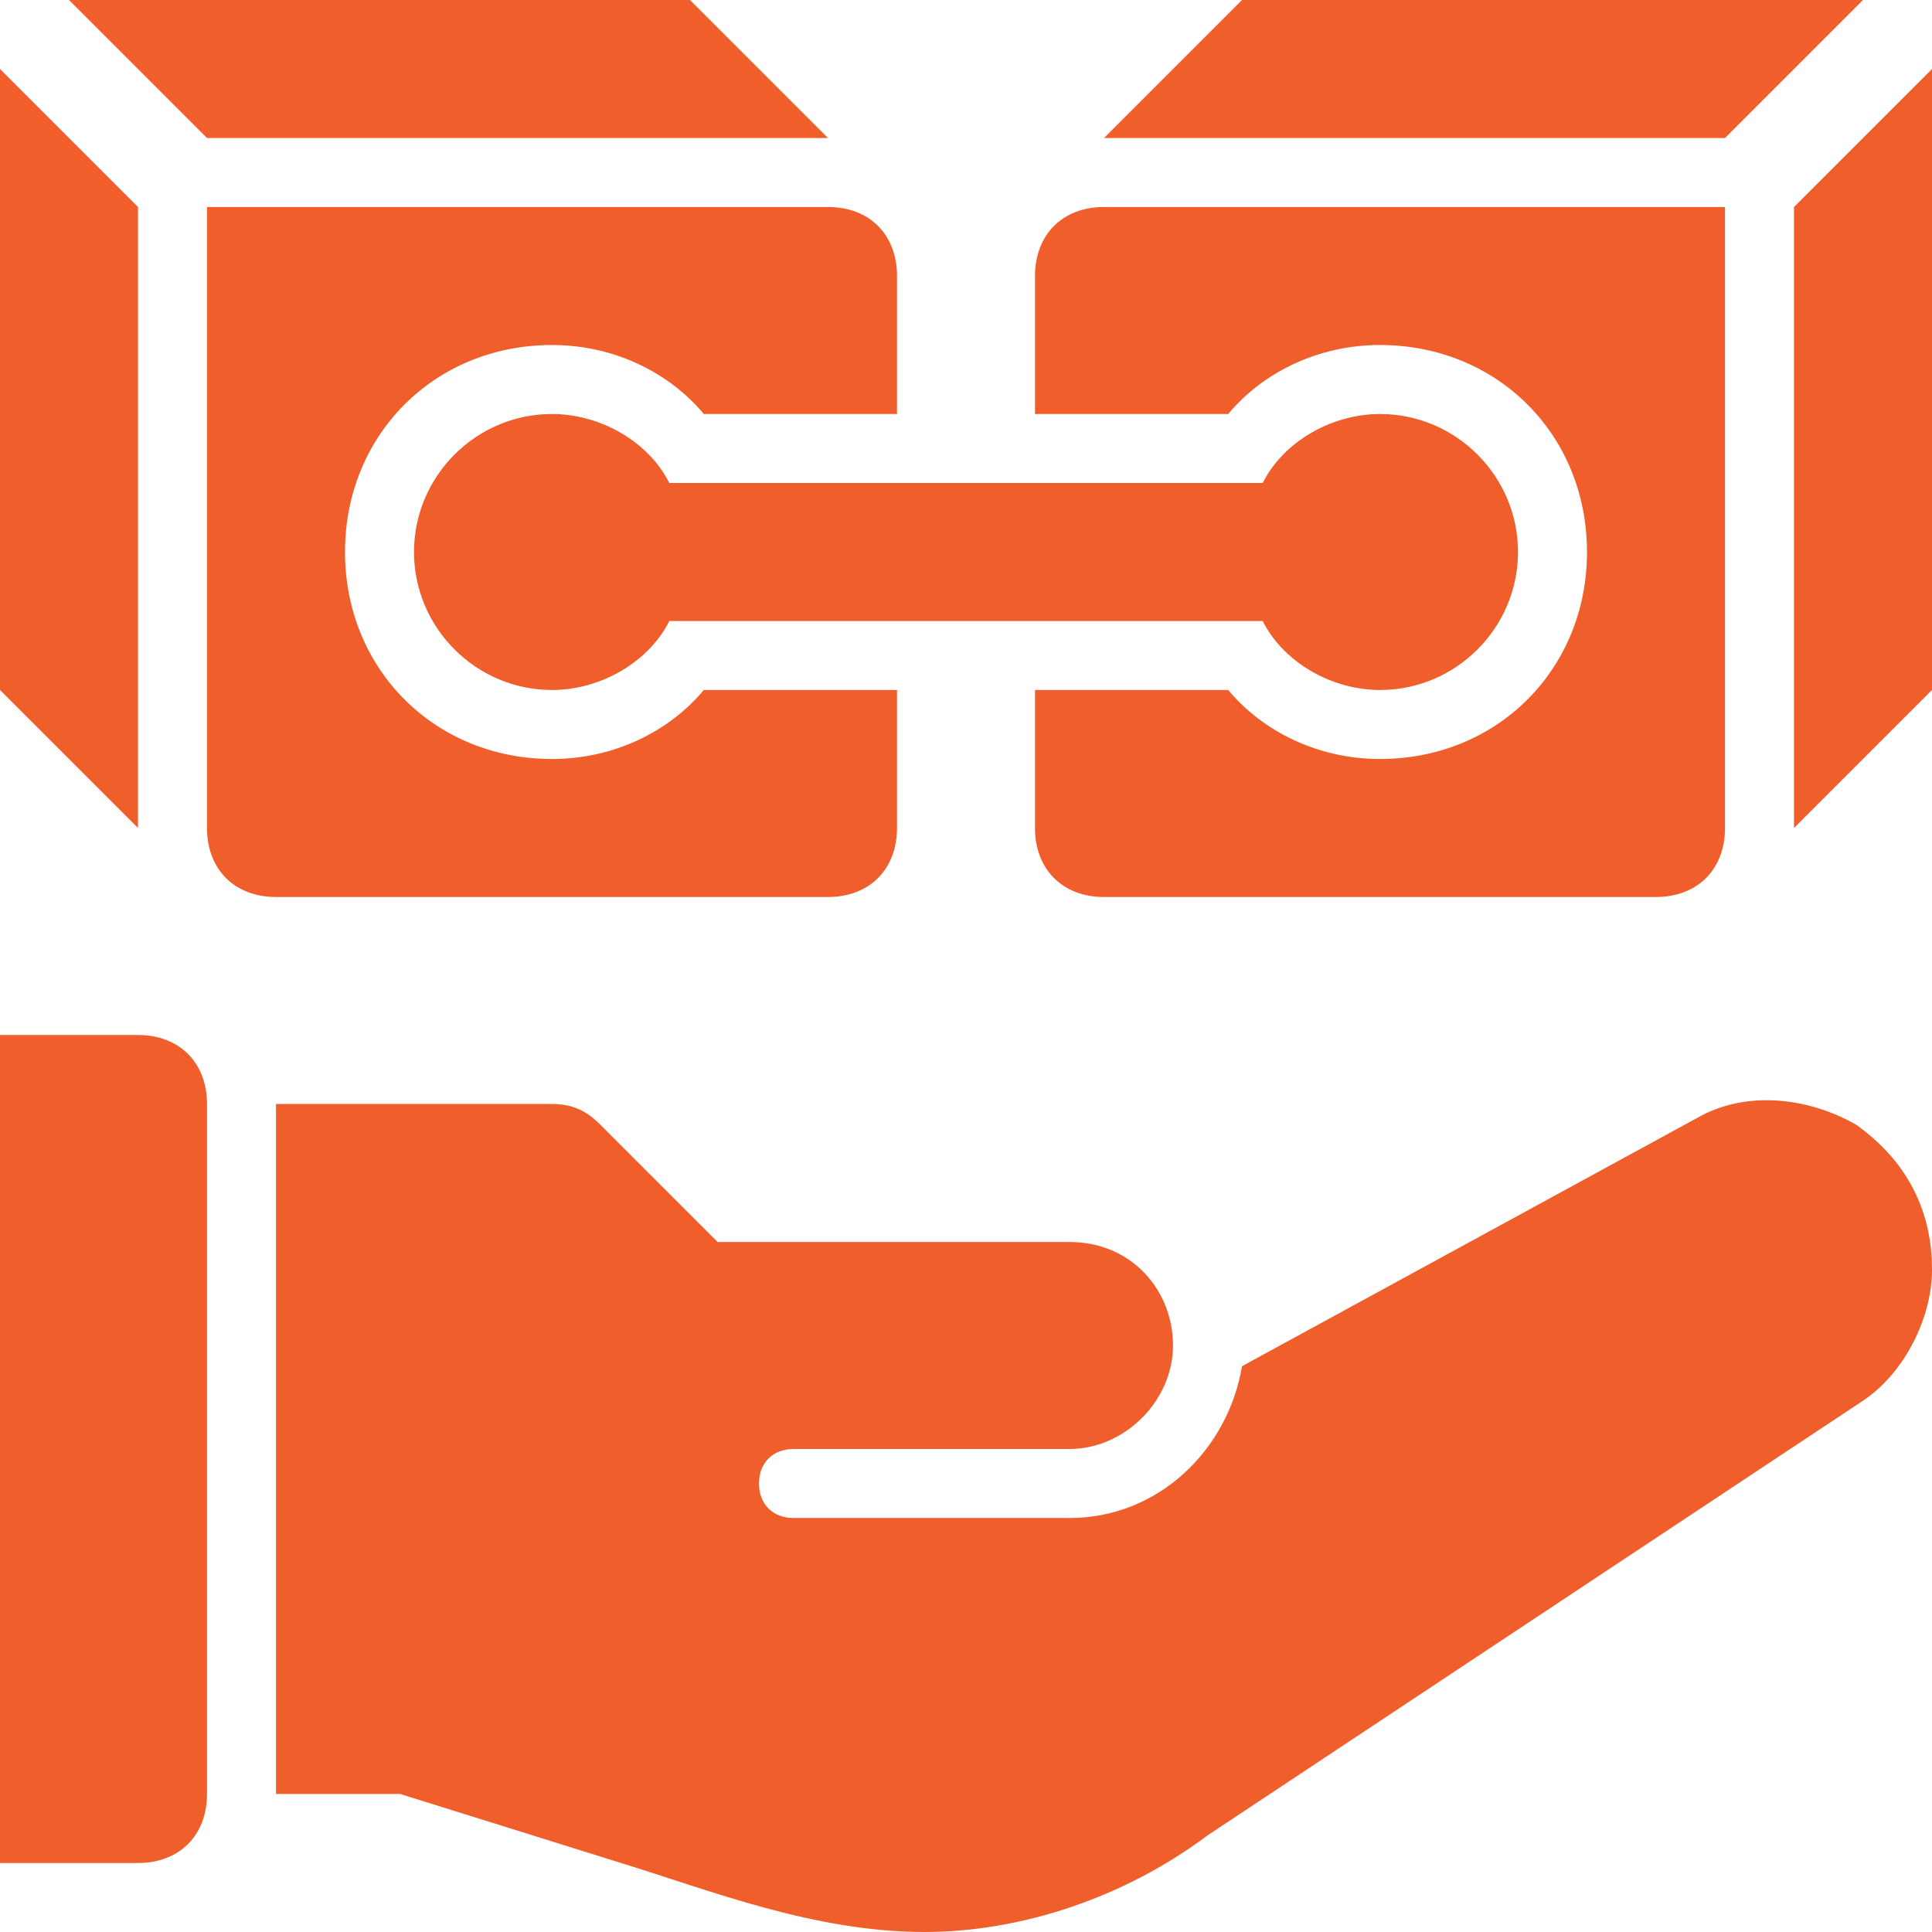
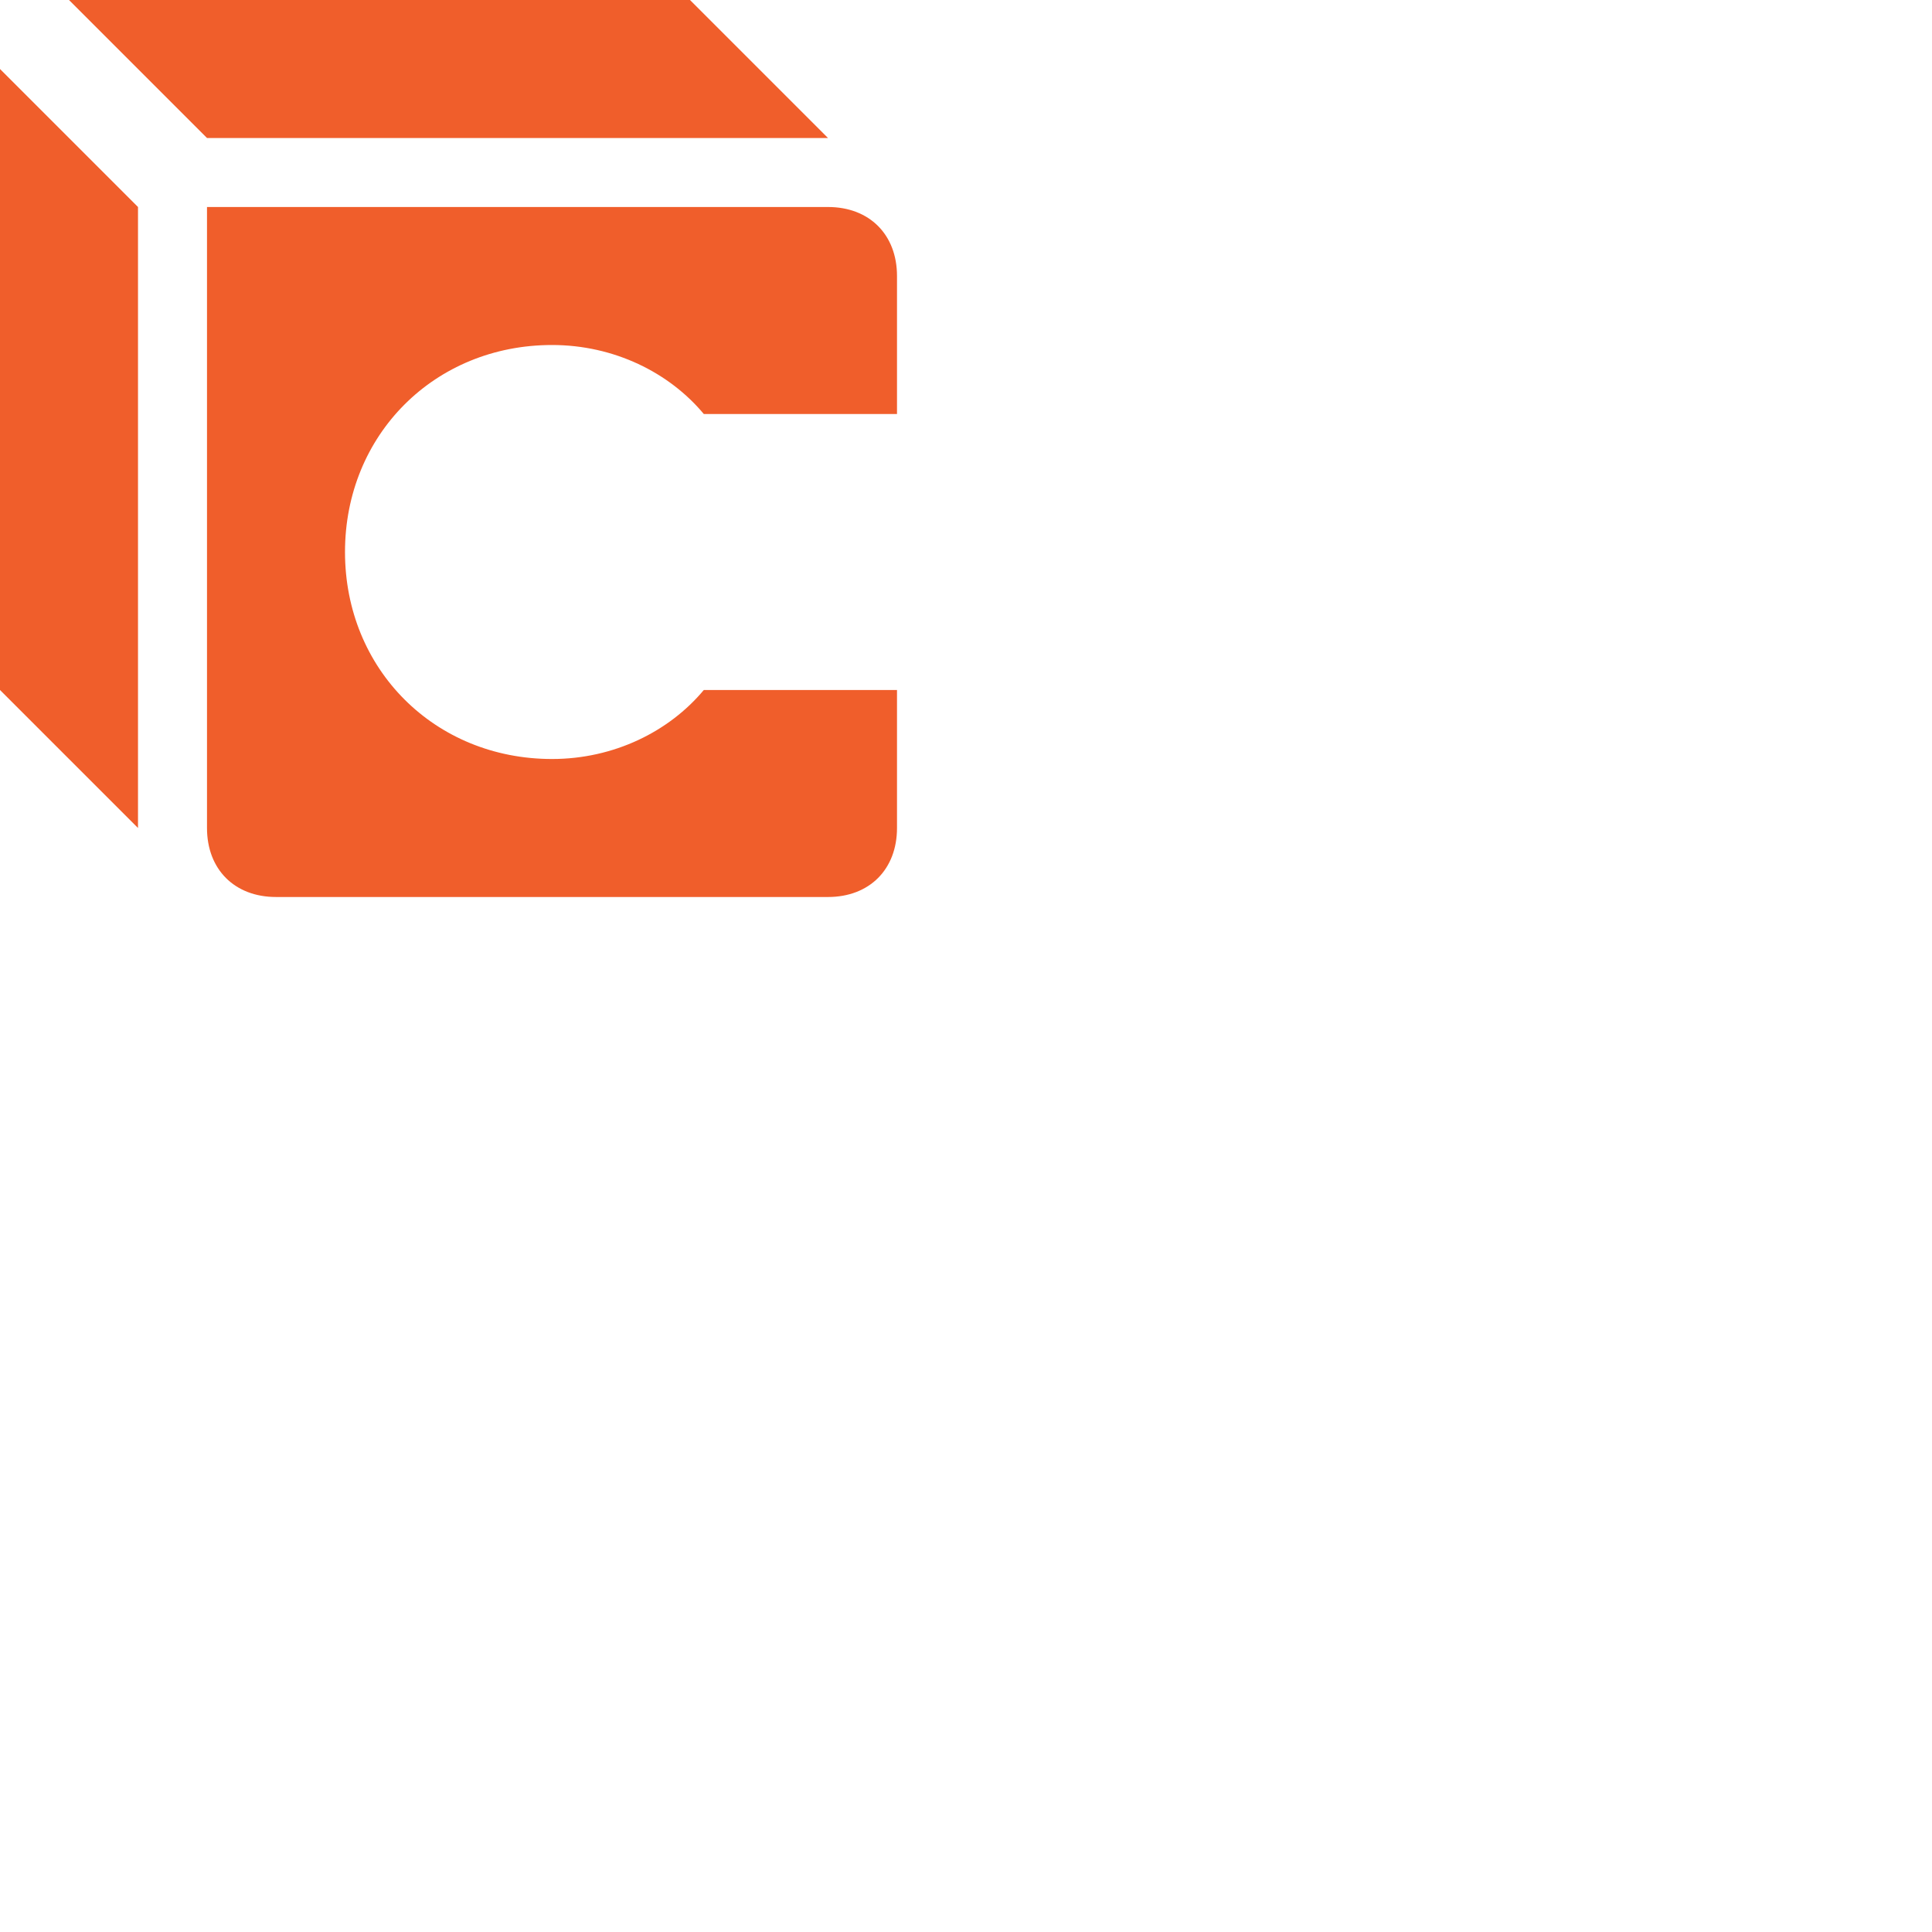
<svg xmlns="http://www.w3.org/2000/svg" id="Layer_1" version="1.1" viewBox="0 0 28 28">
  <defs>
    <style>
      .st0 {
        fill: #f05e2b;
      }
    </style>
  </defs>
-   <path class="st0" d="M2,15H0v12h2c.6,0,1-.4,1-1v-10c0-.6-.4-1-1-1ZM26.9,16.3c-.7-.4-1.6-.5-2.3-.1l-6.6,3.6c-.2,1.2-1.2,2.2-2.5,2.2h-4c-.3,0-.5-.2-.5-.5s.2-.5.5-.5h4c.8,0,1.5-.7,1.5-1.5s-.6-1.5-1.5-1.5h-5.1l-1.7-1.7c-.2-.2-.4-.3-.7-.3h-4v10h1.8l3.2,1c1.3.4,2.8,1,4.4,1,1.4,0,2.9-.5,4.1-1.4l9.5-6.3c.6-.4,1-1.2,1-1.9,0-.9-.4-1.6-1.1-2.1ZM20,5c1.7,0,3,1.3,3,3s-1.3,3-3,3c-.9,0-1.7-.4-2.2-1h-2.8v2c0,.6.4,1,1,1h8c.6,0,1-.4,1-1V3h-9c-.6,0-1,.4-1,1v2h2.8c.5-.6,1.3-1,2.2-1ZM26,3v9l2-2V1l-2,2ZM27,0h-9l-2,2h9l2-2Z" />
-   <path class="st0" d="M20,10c1.1,0,2-.9,2-2s-.9-2-2-2c-.7,0-1.4.4-1.7,1h-8.6c-.3-.6-1-1-1.7-1-1.1,0-2,.9-2,2s.9,2,2,2c.7,0,1.4-.4,1.7-1h8.6c.3.6,1,1,1.7,1Z" />
  <path class="st0" d="M12,13c.6,0,1-.4,1-1v-2h-2.8c-.5.6-1.3,1-2.2,1-1.7,0-3-1.3-3-3s1.3-3,3-3c.9,0,1.7.4,2.2,1h2.8v-2c0-.6-.4-1-1-1H3v9c0,.6.4,1,1,1h8ZM2,3L0,1v9l2,2V3ZM12,2l-2-2H1l2,2h9Z" />
</svg>